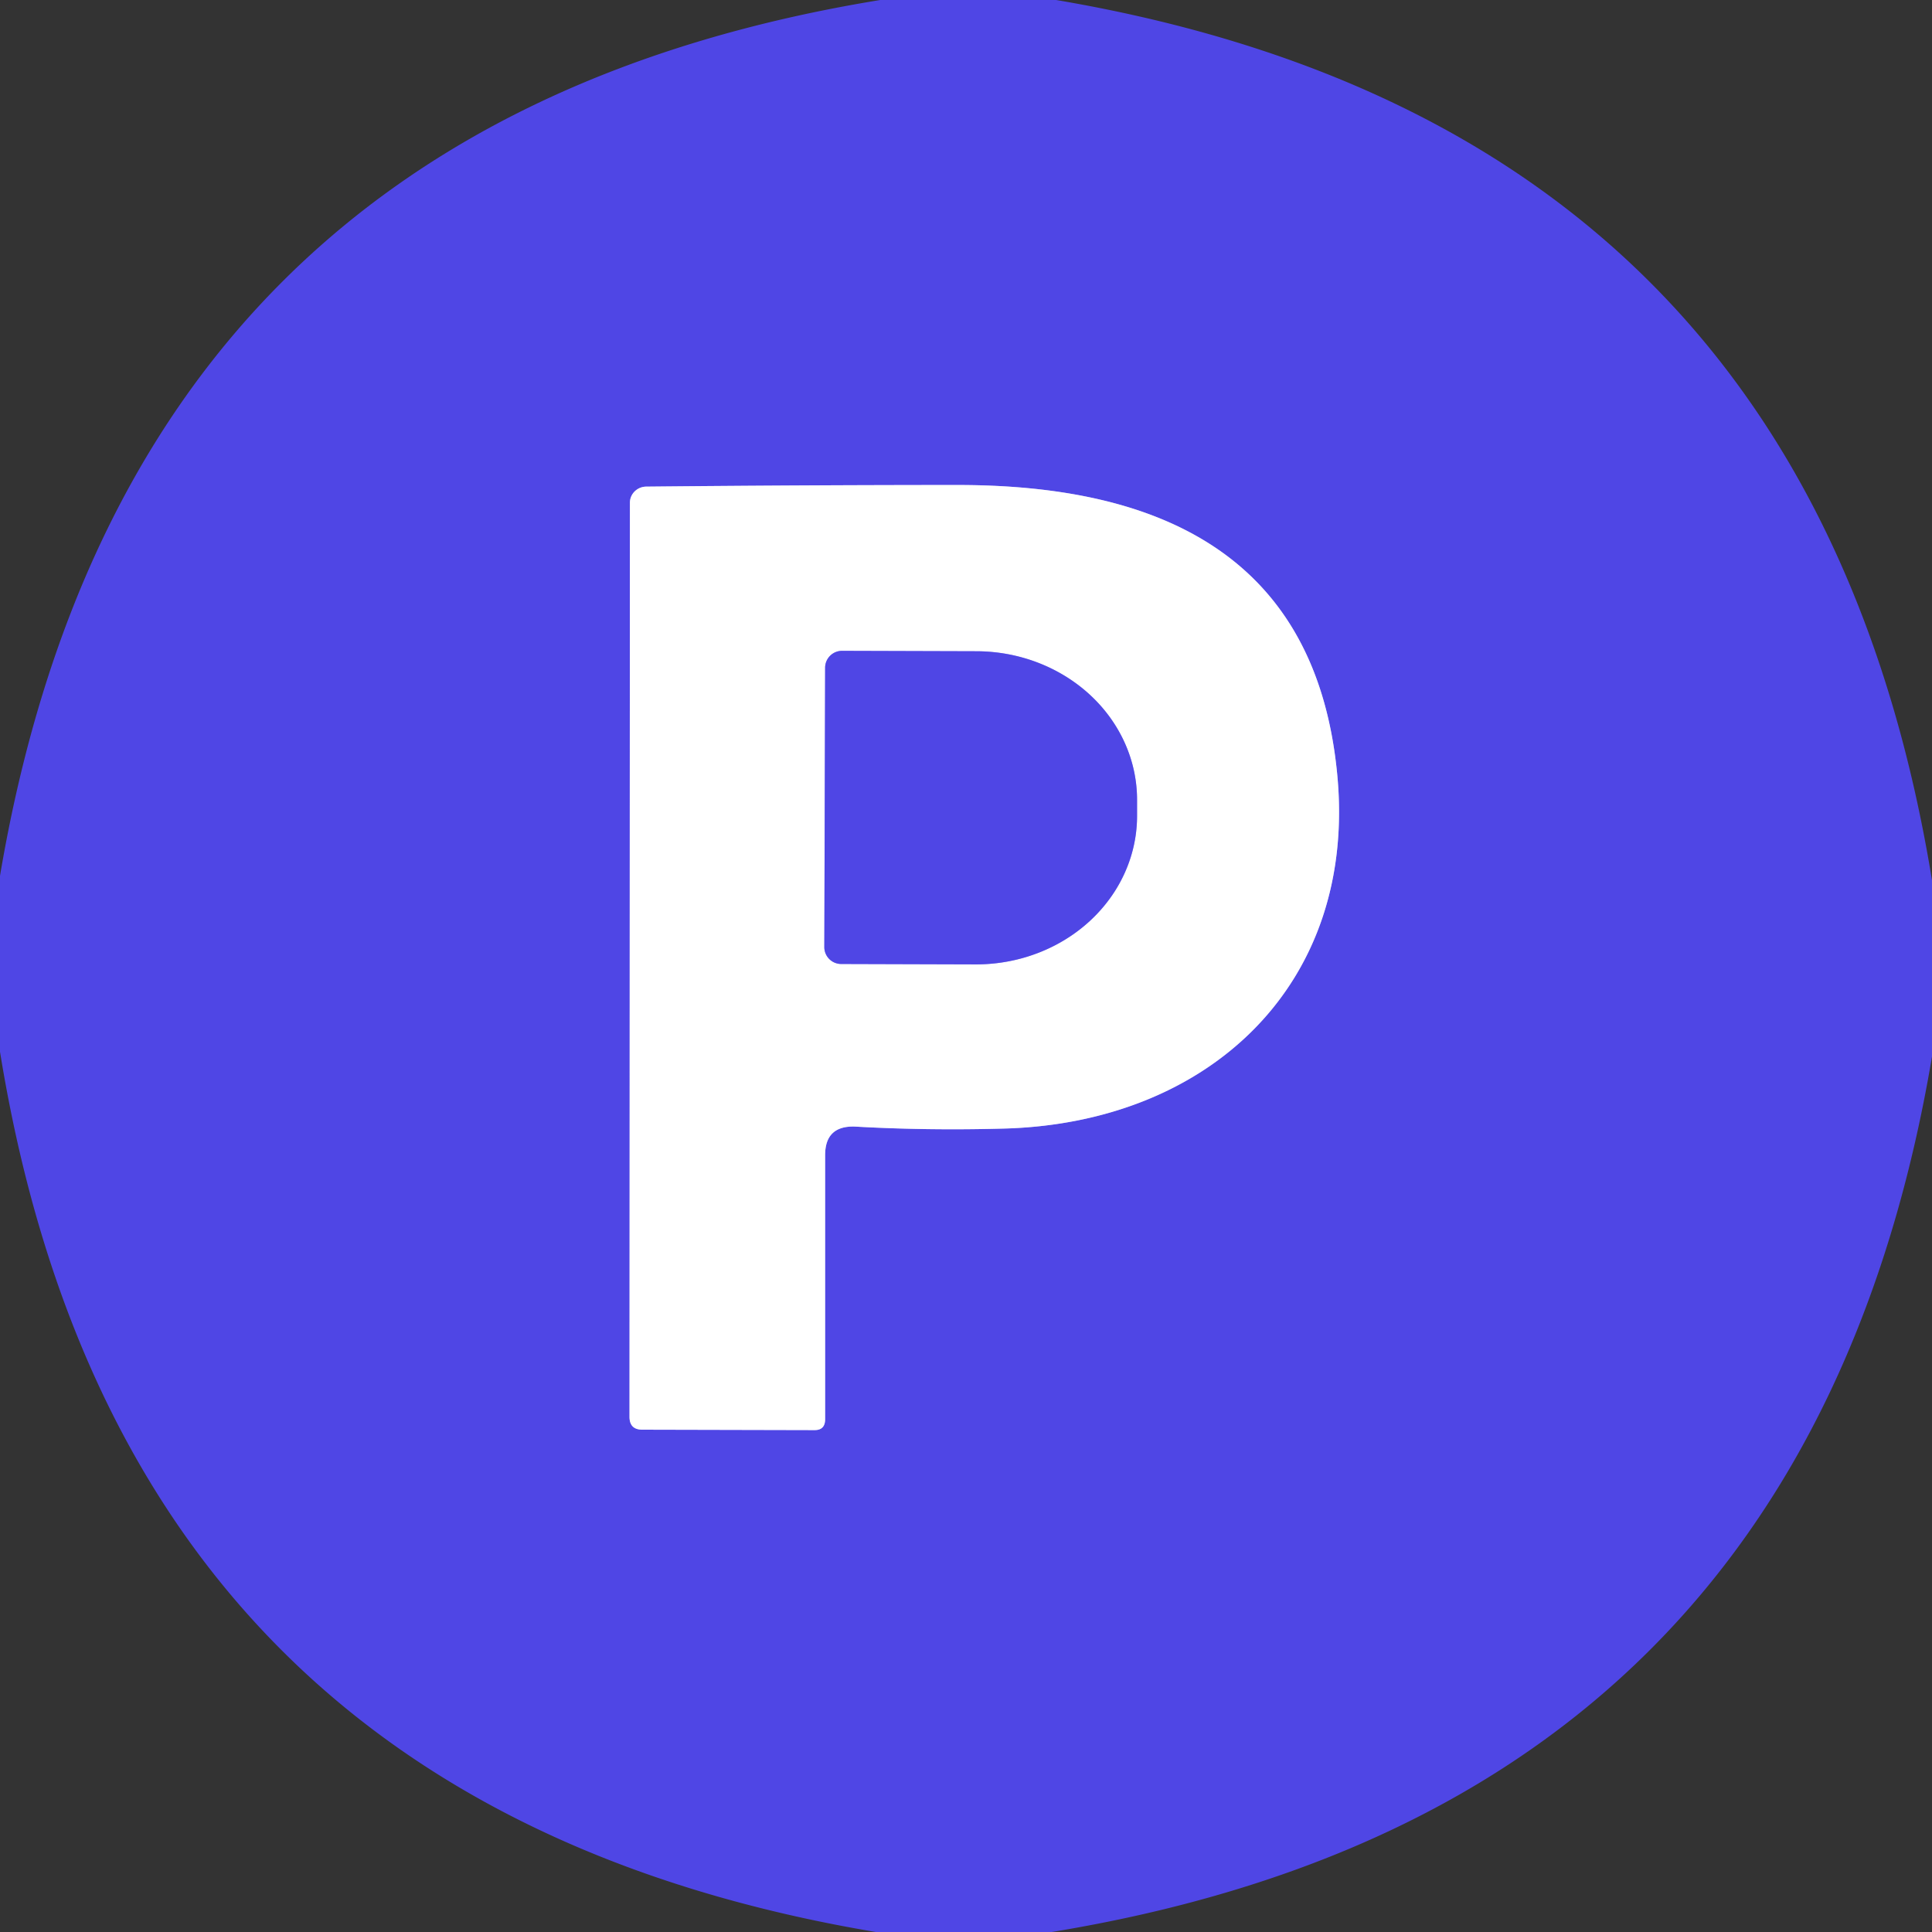
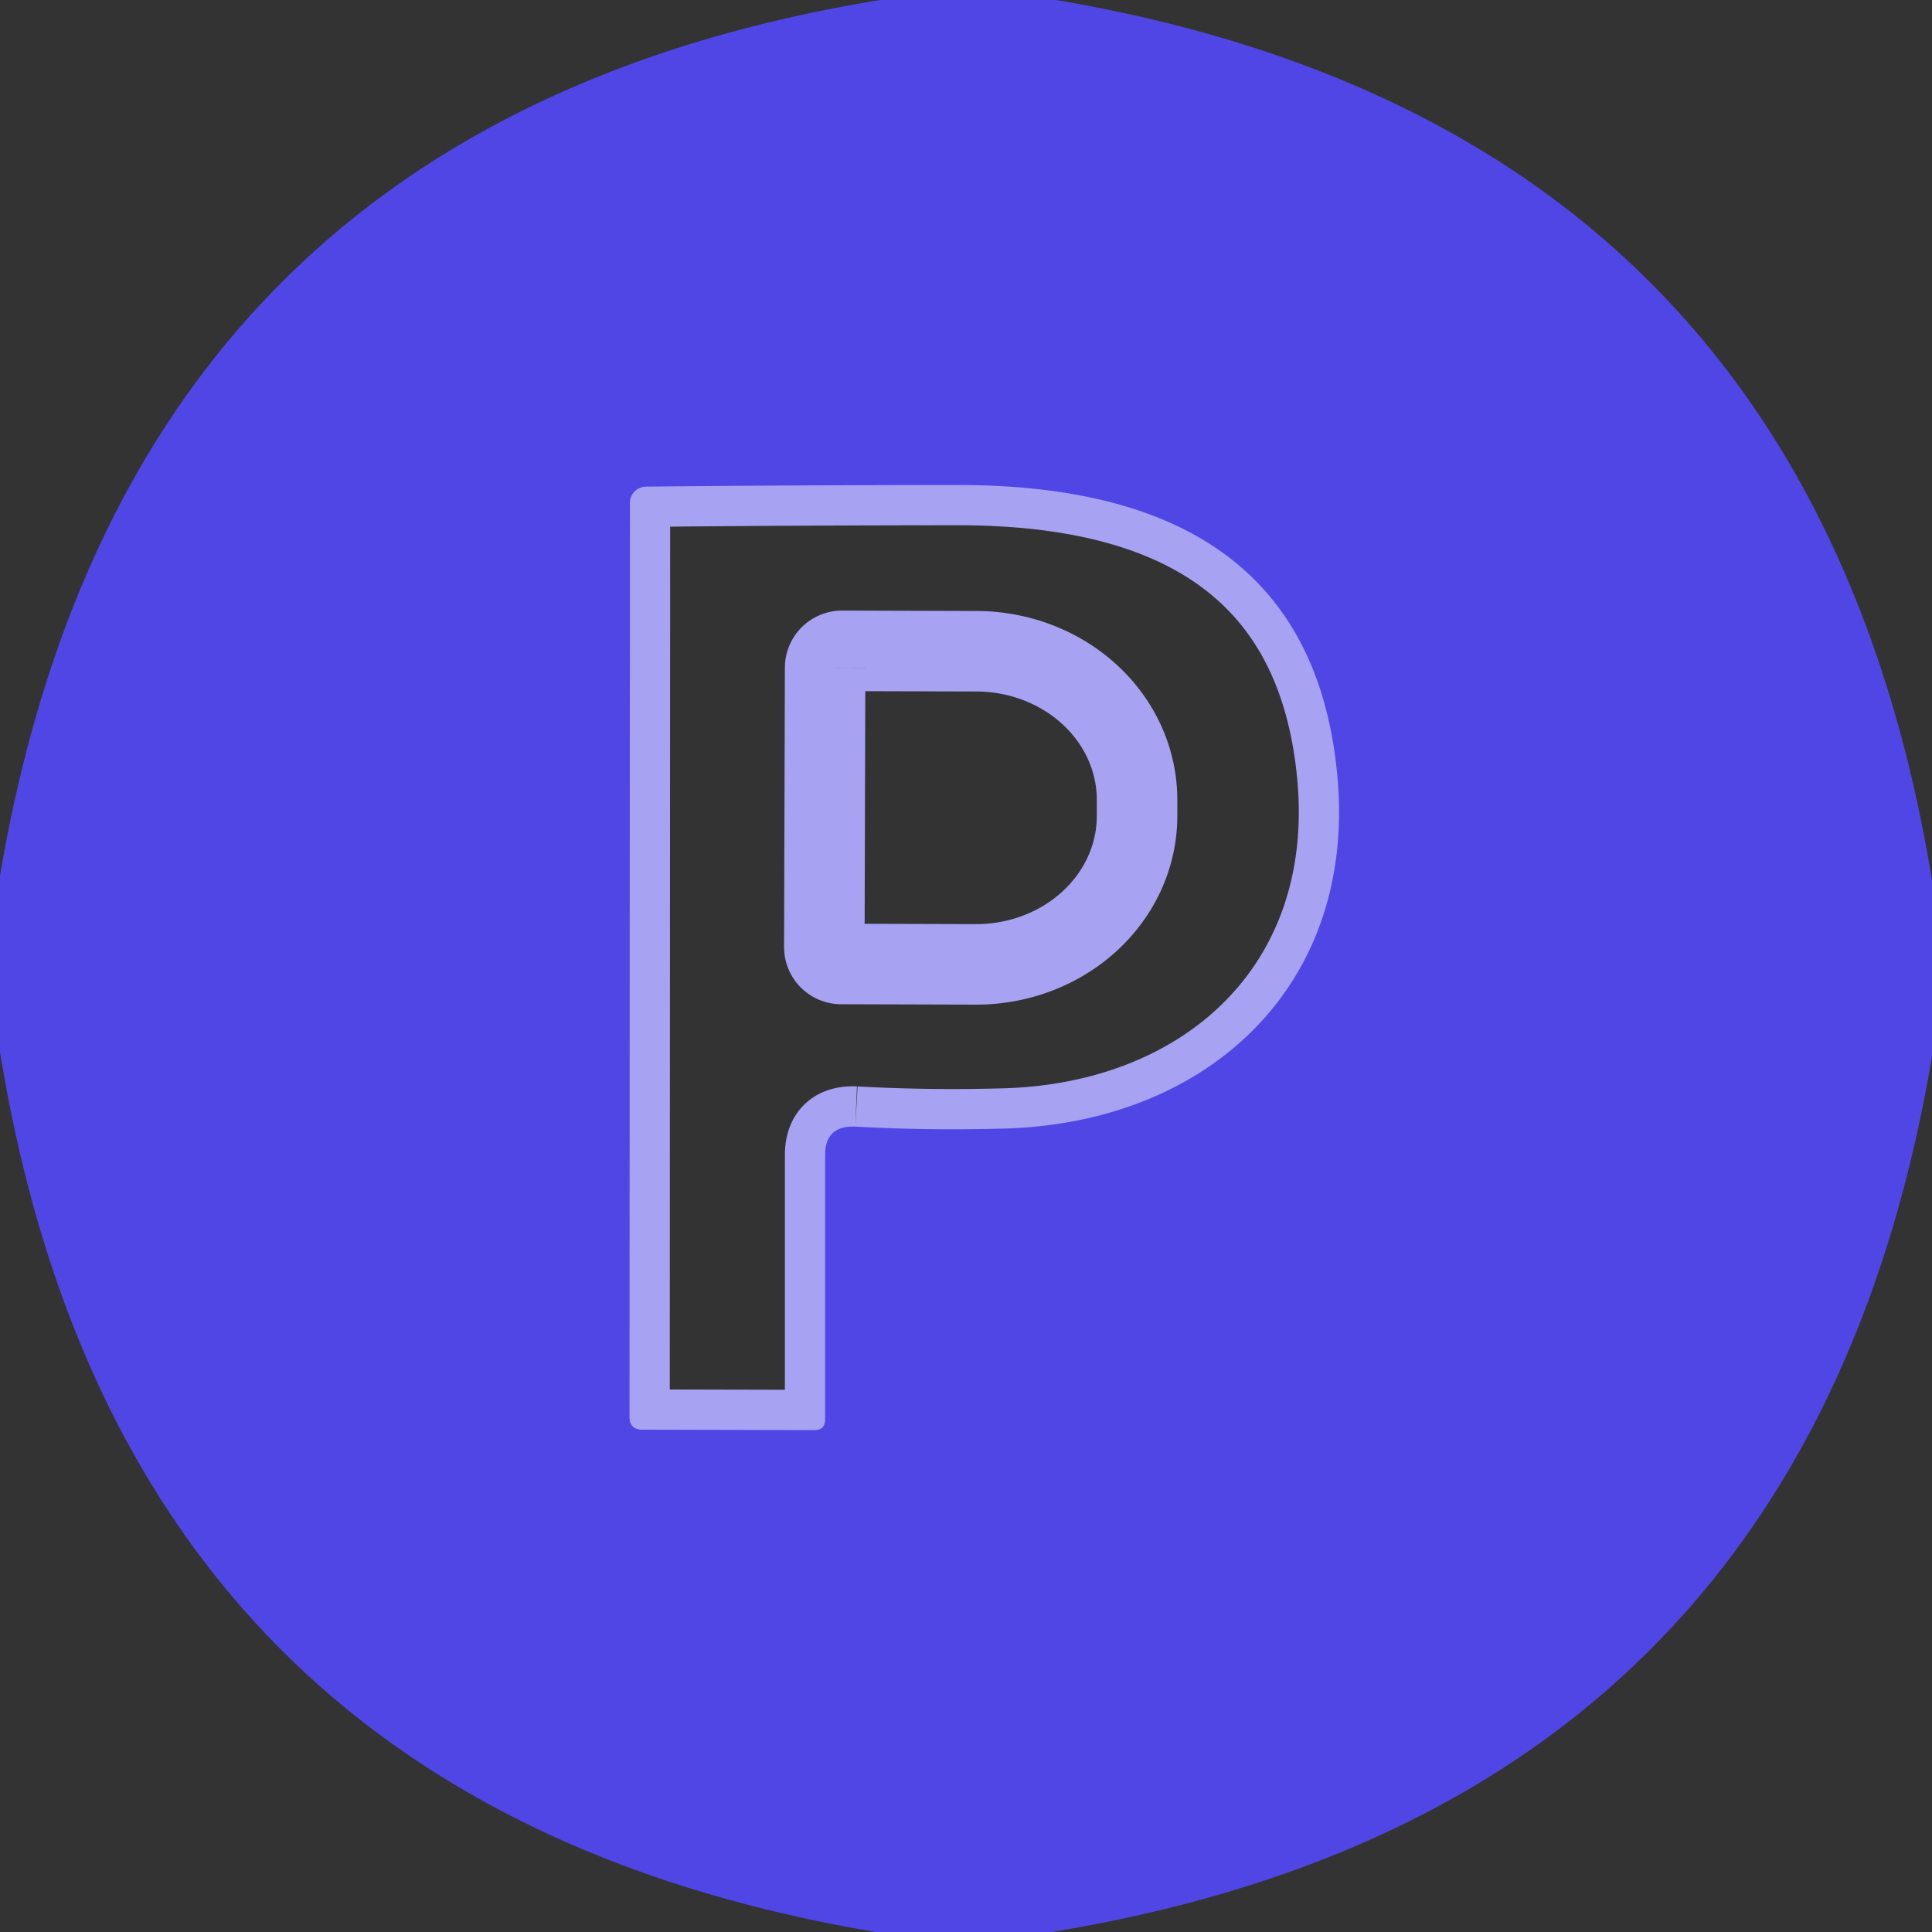
<svg xmlns="http://www.w3.org/2000/svg" version="1.1" viewBox="0.00 0.00 48.00 48.00">
  <rect x="0.00" y="0.00" width="48.00" height="48.00" fill="#333333" stroke="none" />
  <g stroke-width="2.00" fill="none" stroke-linecap="butt">
    <path stroke="#a7a3f2" vector-effect="non-scaling-stroke" d="   M 21.25 27.99   Q 23.03 28.09 24.90 28.04   C 30.03 27.92 33.74 24.45 33.22 19.21   C 32.69 13.82 28.84 12.06 23.84 12.05   Q 20.10 12.05 16.05 12.09   A 0.41 0.40 -0.7 0 0 15.65 12.49   L 15.64 35.20   Q 15.64 35.52 15.96 35.52   L 20.24 35.53   Q 20.50 35.53 20.50 35.26   L 20.50 28.70   Q 20.50 27.96 21.25 27.99" />
    <path stroke="#a7a3f2" vector-effect="non-scaling-stroke" d="   M 20.50 16.59   L 20.48 23.53   A 0.42 0.42 0.0 0 0 20.90 23.95   L 24.24 23.96   A 4.00 3.69 0.1 0 0 28.25 20.28   L 28.25 19.88   A 4.00 3.69 0.1 0 0 24.26 16.18   L 20.92 16.17   A 0.42 0.42 0.0 0 0 20.50 16.59" />
  </g>
  <path fill="#4f46e5" d="   M 21.87 0.00   L 26.24 0.00   Q 44.95 3.17 48.00 21.87   L 48.00 26.25   Q 44.85 44.93 26.13 48.00   L 21.76 48.00   Q 3.03 44.85 0.00 26.13   L 0.00 21.76   Q 3.16 3.05 21.87 0.00   Z   M 21.25 27.99   Q 23.03 28.09 24.90 28.04   C 30.03 27.92 33.74 24.45 33.22 19.21   C 32.69 13.82 28.84 12.06 23.84 12.05   Q 20.10 12.05 16.05 12.09   A 0.41 0.40 -0.7 0 0 15.65 12.49   L 15.64 35.20   Q 15.64 35.52 15.96 35.52   L 20.24 35.53   Q 20.50 35.53 20.50 35.26   L 20.50 28.70   Q 20.50 27.96 21.25 27.99   Z" />
-   <path fill="#ffffff" d="   M 20.50 28.70   L 20.50 35.26   Q 20.50 35.53 20.24 35.53   L 15.96 35.52   Q 15.64 35.52 15.64 35.20   L 15.65 12.49   A 0.41 0.40 -0.7 0 1 16.05 12.09   Q 20.10 12.05 23.84 12.05   C 28.84 12.06 32.69 13.82 33.22 19.21   C 33.74 24.45 30.03 27.92 24.90 28.04   Q 23.03 28.09 21.25 27.99   Q 20.50 27.96 20.50 28.70   Z   M 20.50 16.59   L 20.48 23.53   A 0.42 0.42 0.0 0 0 20.90 23.95   L 24.24 23.96   A 4.00 3.69 0.1 0 0 28.25 20.28   L 28.25 19.88   A 4.00 3.69 0.1 0 0 24.26 16.18   L 20.92 16.17   A 0.42 0.42 0.0 0 0 20.50 16.59   Z" />
-   <path fill="#4f46e5" d="   M 20.50 16.59   A 0.42 0.42 0.0 0 1 20.92 16.17   L 24.26 16.18   A 4.00 3.69 0.1 0 1 28.25 19.88   L 28.25 20.28   A 4.00 3.69 0.1 0 1 24.24 23.96   L 20.90 23.95   A 0.42 0.42 0.0 0 1 20.48 23.53   L 20.50 16.59   Z" />
</svg>